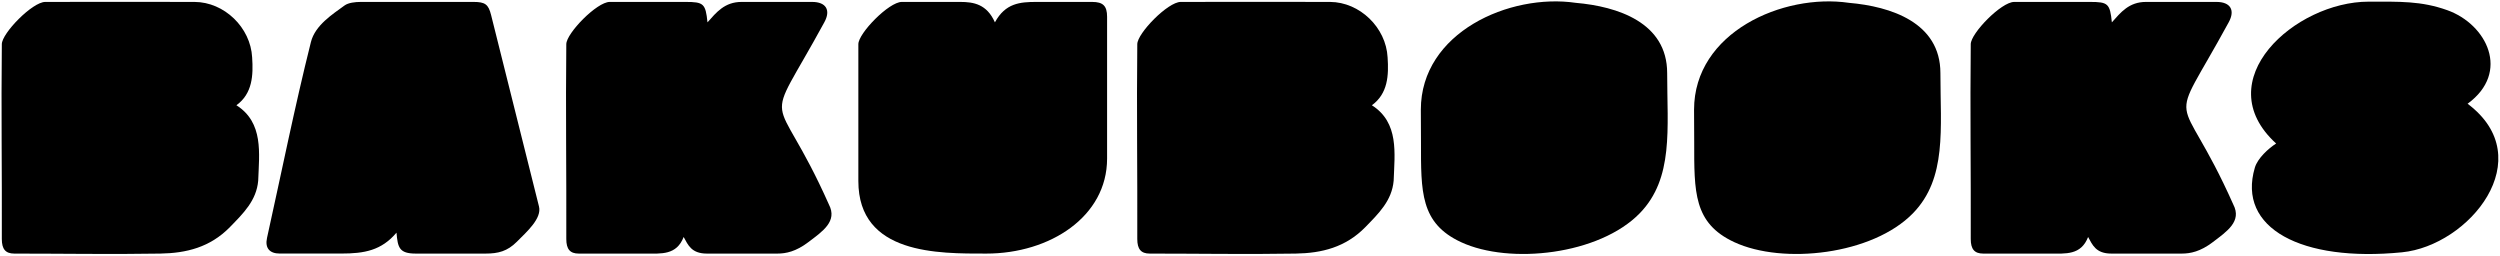
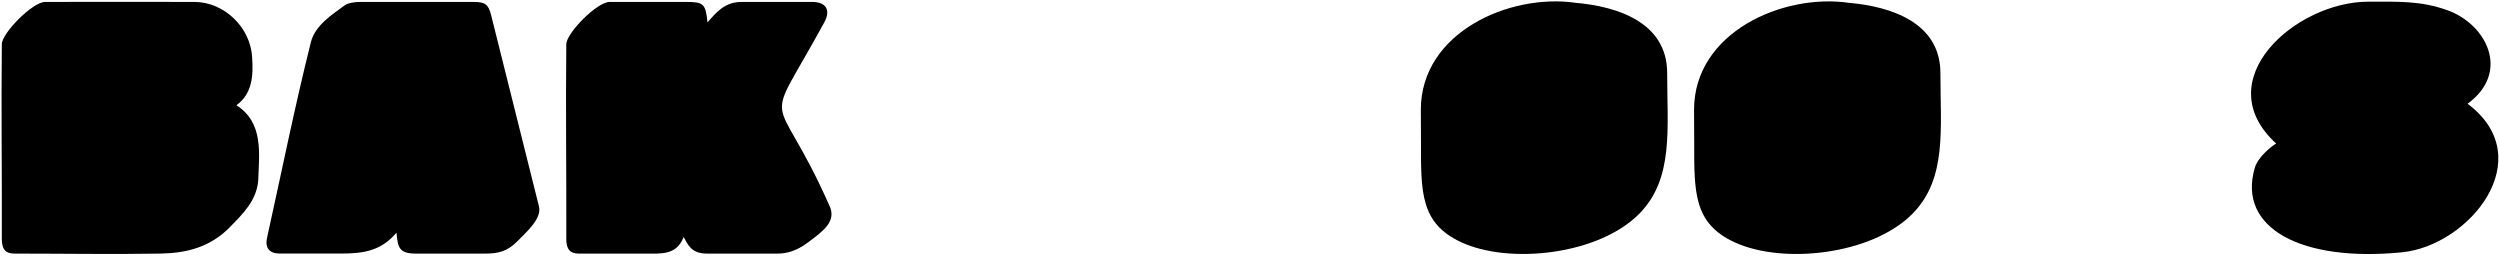
<svg xmlns="http://www.w3.org/2000/svg" id="FINAL" viewBox="0 0 1506 154">
  <title>Logo</title>
  <path d="M142.41,63.4c9.7-7,10.21-18.1,9.48-28.82-.93-18-16.76-33.34-34.69-33.42-30-.12-60,0-89.94,0C19.5,1.16,1.12,20.06,1.1,26.59c-.43,39.07.14,78.29,0,117.41,0,6.06,2.22,8.76,7.51,8.76,29.31,0,58.63.5,87.93,0,15.66-.26,30-3.72,42-16,8-8.22,15.94-15.89,17-27.9C156.13,92.3,158.87,73.88,142.41,63.4Z" />
  <path d="M238.85,140.16c.76,9,1.65,12.6,11.65,12.6h42c7.69,0,13.14-1.42,18.83-7.11,6.17-6.17,15.13-14.13,13.36-21.24C313.5,79.5,305.43,47.52,295.84,9.07c-1.62-6.47-3.6-7.91-10.55-7.91h-68c-3.32,0-7.48.47-9.75,2.15-7.06,5.19-17.68,11.81-20.24,22-9.82,39.17-17.62,78.21-26.45,118-1.37,6.17,1.63,9.43,7.64,9.43h37C219.59,152.76,229.8,150.85,238.85,140.16Z" />
  <path d="M856,85.6c0,29.9-.5,48.84,24.15,60.28,29.32,13.62,83.32,7.62,107.69-17.47,20.46-21.07,16.46-50.91,16.46-84.4,0-30.51-30-40.13-55.05-42.3-39.77-5.83-93.34,17.79-93.34,64.4C855.94,74.5,856,79.5,856,85.6Z" />
  <path d="M1486.48,62.5c26-19,11.54-47.86-12.2-56.35C1458.5.5,1445.5,1,1426.86,1c-44.36,0-97.36,47.5-55.72,85.45-4.64,3-11.15,8.88-12.82,14.54-10.82,36.51,28.18,57,88.63,51C1487.41,148,1530.5,95.5,1486.48,62.5Z" />
  <path d="M499.34,123.2C465.9,48.06,458.6,83.14,496.55,13.47c4.06-7.35,1.09-12.31-7.35-12.31H446.71c-10.21,0-15.21,6.34-20.52,12.3C425.05,2.15,423.84,1.16,413,1.16h-45.7c-7.76,0-26.14,18.9-26.16,25.43-.43,39.07.14,78.29,0,117.41,0,6.06,2.22,8.76,7.51,8.76,11.27,0,37.81,0,40.24,0,9.44,0,18.66,1.08,22.94-10,2.63,4.76,4.63,10,14,10h42.48c5.19,0,11.19-1.26,18.49-6.79C495.45,139.43,504.64,133.38,499.34,123.2Z" />
-   <path d="M666.91,10.11c0-6.57-2.46-8.95-9-8.95H624.4c-9.9,0-18.76.7-25.06,12.3-4.9-11-12.84-12.3-20.94-12.3H543.23c-7.76,0-26.16,18.9-26.16,25.43v82.47c0,44.44,48.43,43.7,77.08,43.7,38.35,0,72.76-22.26,72.76-57.22Z" />
-   <path d="M826.41,63.4c9.7-7,10.21-18.1,9.48-28.82-.93-18-16.76-33.34-34.69-33.42-30-.12-60,0-89.94,0-7.76,0-26.14,18.9-26.16,25.43-.43,39.07.14,78.29,0,117.41,0,6.06,2.22,8.76,7.51,8.76,29.31,0,58.63.5,87.93,0,15.66-.26,30-3.72,42-16,8-8.22,15.94-15.89,17-27.9C840.13,92.3,842.87,73.88,826.41,63.4Z" />
-   <path d="M1345.34,123.2c-33.44-75.14-40.74-40.06-2.79-109.73,4.06-7.35,1.09-12.31-7.35-12.31h-42.49c-10.21,0-15.21,6.34-20.52,12.3-1.14-11.31-2.35-12.3-13.15-12.3h-45.7c-7.76,0-26.14,18.9-26.16,25.43-.43,39.07.14,78.29,0,117.41,0,6.06,2.22,8.76,7.51,8.76,11.27,0,37.81,0,40.24,0,9.44,0,18.66,1.08,22.94-10,2.63,4.76,4.63,10,14,10h42.48c5.19,0,11.19-1.26,18.49-6.79C1341.45,139.43,1350.64,133.38,1345.34,123.2Z" />
  <path d="M1020.59,85.6c0,29.9-.5,48.84,24.15,60.28,29.32,13.62,83.32,7.62,107.69-17.47,20.47-21.07,16.47-50.91,16.47-84.4,0-30.51-30-40.13-55.06-42.3-39.77-5.83-93.34,17.79-93.34,64.4C1020.5,74.5,1020.59,79.5,1020.59,85.6Z" />
</svg>